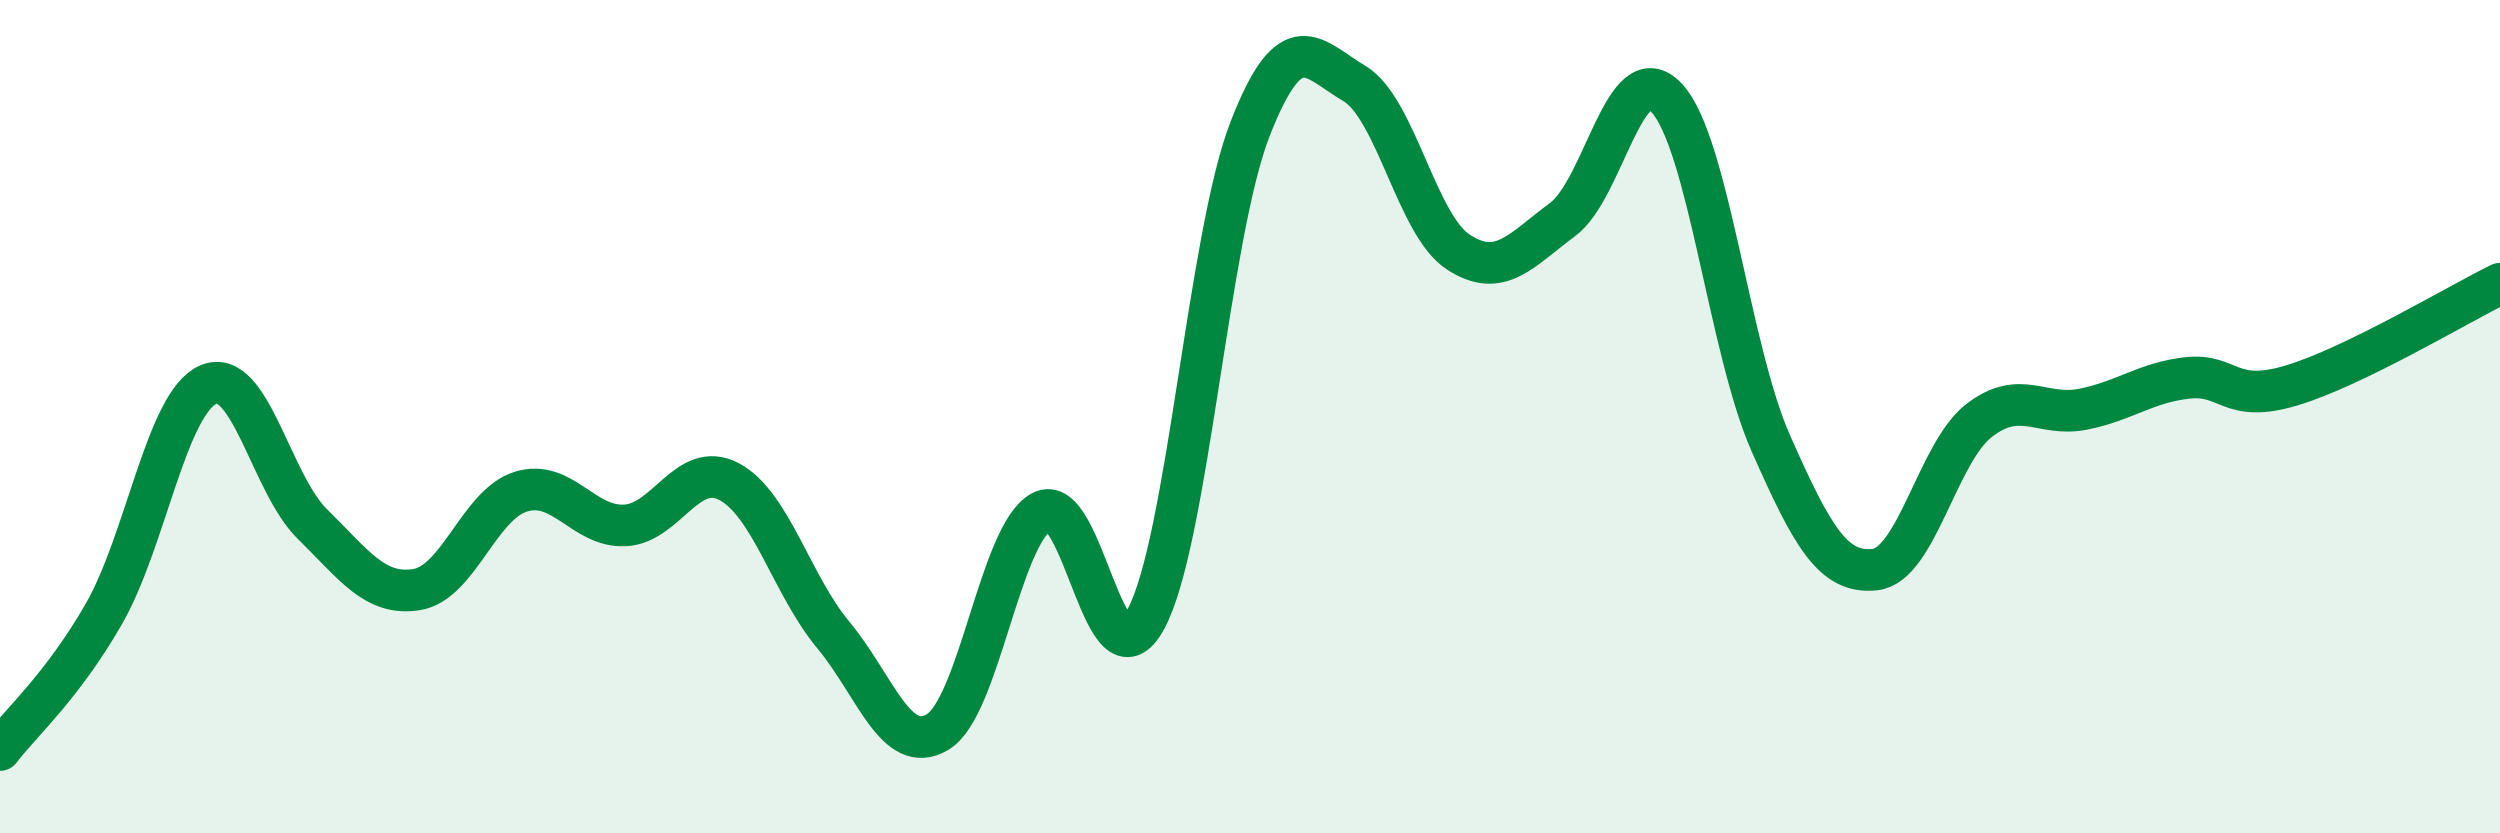
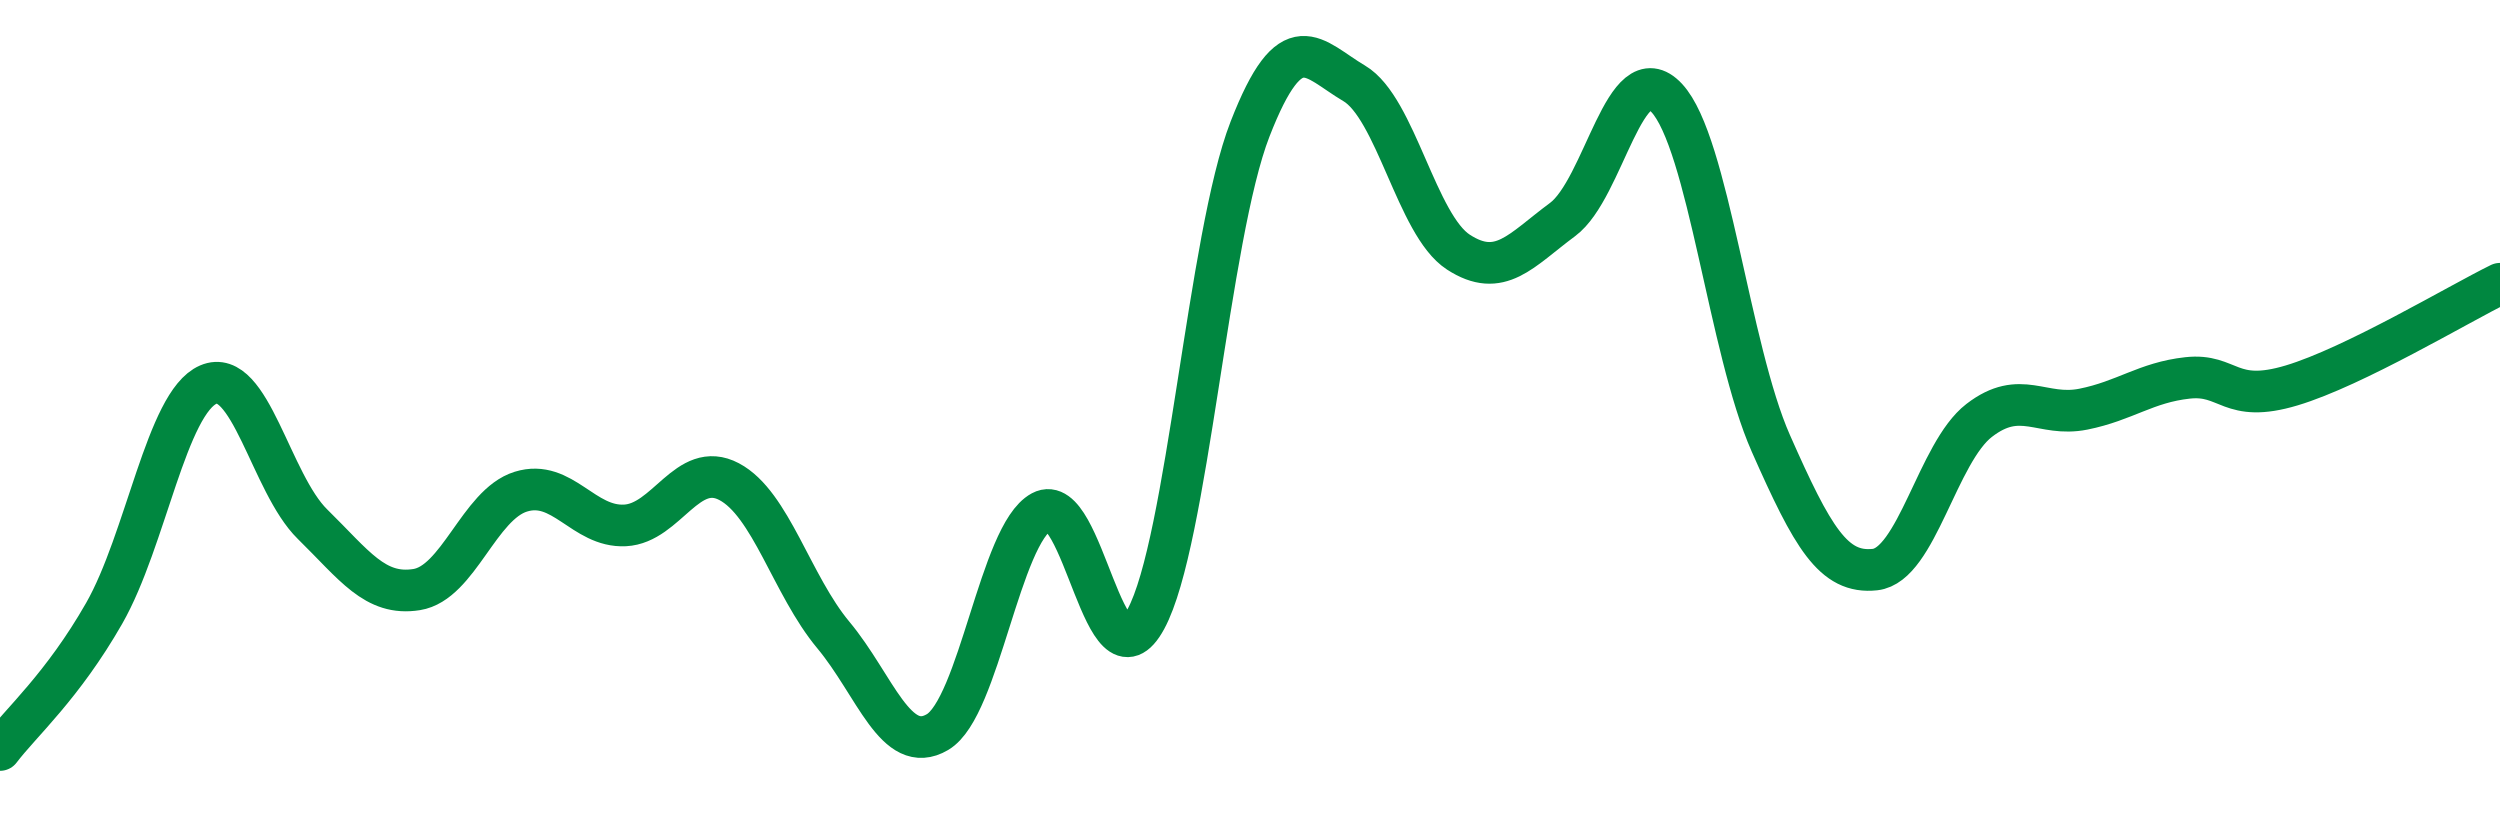
<svg xmlns="http://www.w3.org/2000/svg" width="60" height="20" viewBox="0 0 60 20">
-   <path d="M 0,18 C 0.5,17.34 1.5,16.47 2.5,14.72 C 3.5,12.97 4,9.66 5,9.23 C 6,8.8 6.5,11.6 7.5,12.58 C 8.5,13.56 9,14.31 10,14.15 C 11,13.99 11.5,12.11 12.5,11.8 C 13.5,11.49 14,12.66 15,12.61 C 16,12.56 16.5,11.03 17.5,11.56 C 18.5,12.09 19,14.04 20,15.24 C 21,16.44 21.5,18.16 22.5,17.57 C 23.5,16.98 24,12.82 25,12.28 C 26,11.74 26.5,16.7 27.5,14.86 C 28.5,13.02 29,5.67 30,3.1 C 31,0.53 31.5,1.41 32.5,2 C 33.5,2.59 34,5.4 35,6.05 C 36,6.7 36.5,6.01 37.5,5.27 C 38.5,4.53 39,1.28 40,2.35 C 41,3.42 41.5,8.38 42.5,10.64 C 43.5,12.9 44,13.78 45,13.67 C 46,13.56 46.5,10.86 47.5,10.09 C 48.5,9.32 49,10.02 50,9.82 C 51,9.62 51.5,9.18 52.5,9.07 C 53.5,8.96 53.5,9.7 55,9.25 C 56.5,8.8 59,7.3 60,6.81L60 20L0 20Z" fill="#008740" opacity="0.1" stroke-linecap="round" stroke-linejoin="round" />
  <path d="M 0,18 C 0.5,17.34 1.5,16.47 2.5,14.72 C 3.5,12.97 4,9.66 5,9.23 C 6,8.8 6.5,11.6 7.5,12.58 C 8.5,13.56 9,14.31 10,14.15 C 11,13.99 11.5,12.11 12.5,11.8 C 13.5,11.49 14,12.66 15,12.61 C 16,12.56 16.5,11.03 17.5,11.56 C 18.5,12.09 19,14.04 20,15.24 C 21,16.44 21.5,18.16 22.5,17.57 C 23.5,16.98 24,12.82 25,12.28 C 26,11.74 26.5,16.7 27.5,14.86 C 28.5,13.02 29,5.67 30,3.1 C 31,0.53 31.5,1.41 32.5,2 C 33.5,2.59 34,5.4 35,6.05 C 36,6.7 36.5,6.01 37.5,5.27 C 38.5,4.53 39,1.28 40,2.35 C 41,3.42 41.5,8.38 42.5,10.64 C 43.5,12.9 44,13.78 45,13.67 C 46,13.56 46.5,10.86 47.5,10.09 C 48.5,9.32 49,10.02 50,9.82 C 51,9.62 51.5,9.18 52.5,9.07 C 53.5,8.96 53.5,9.7 55,9.25 C 56.5,8.8 59,7.3 60,6.81" stroke="#008740" stroke-width="1" fill="none" stroke-linecap="round" stroke-linejoin="round" />
</svg>